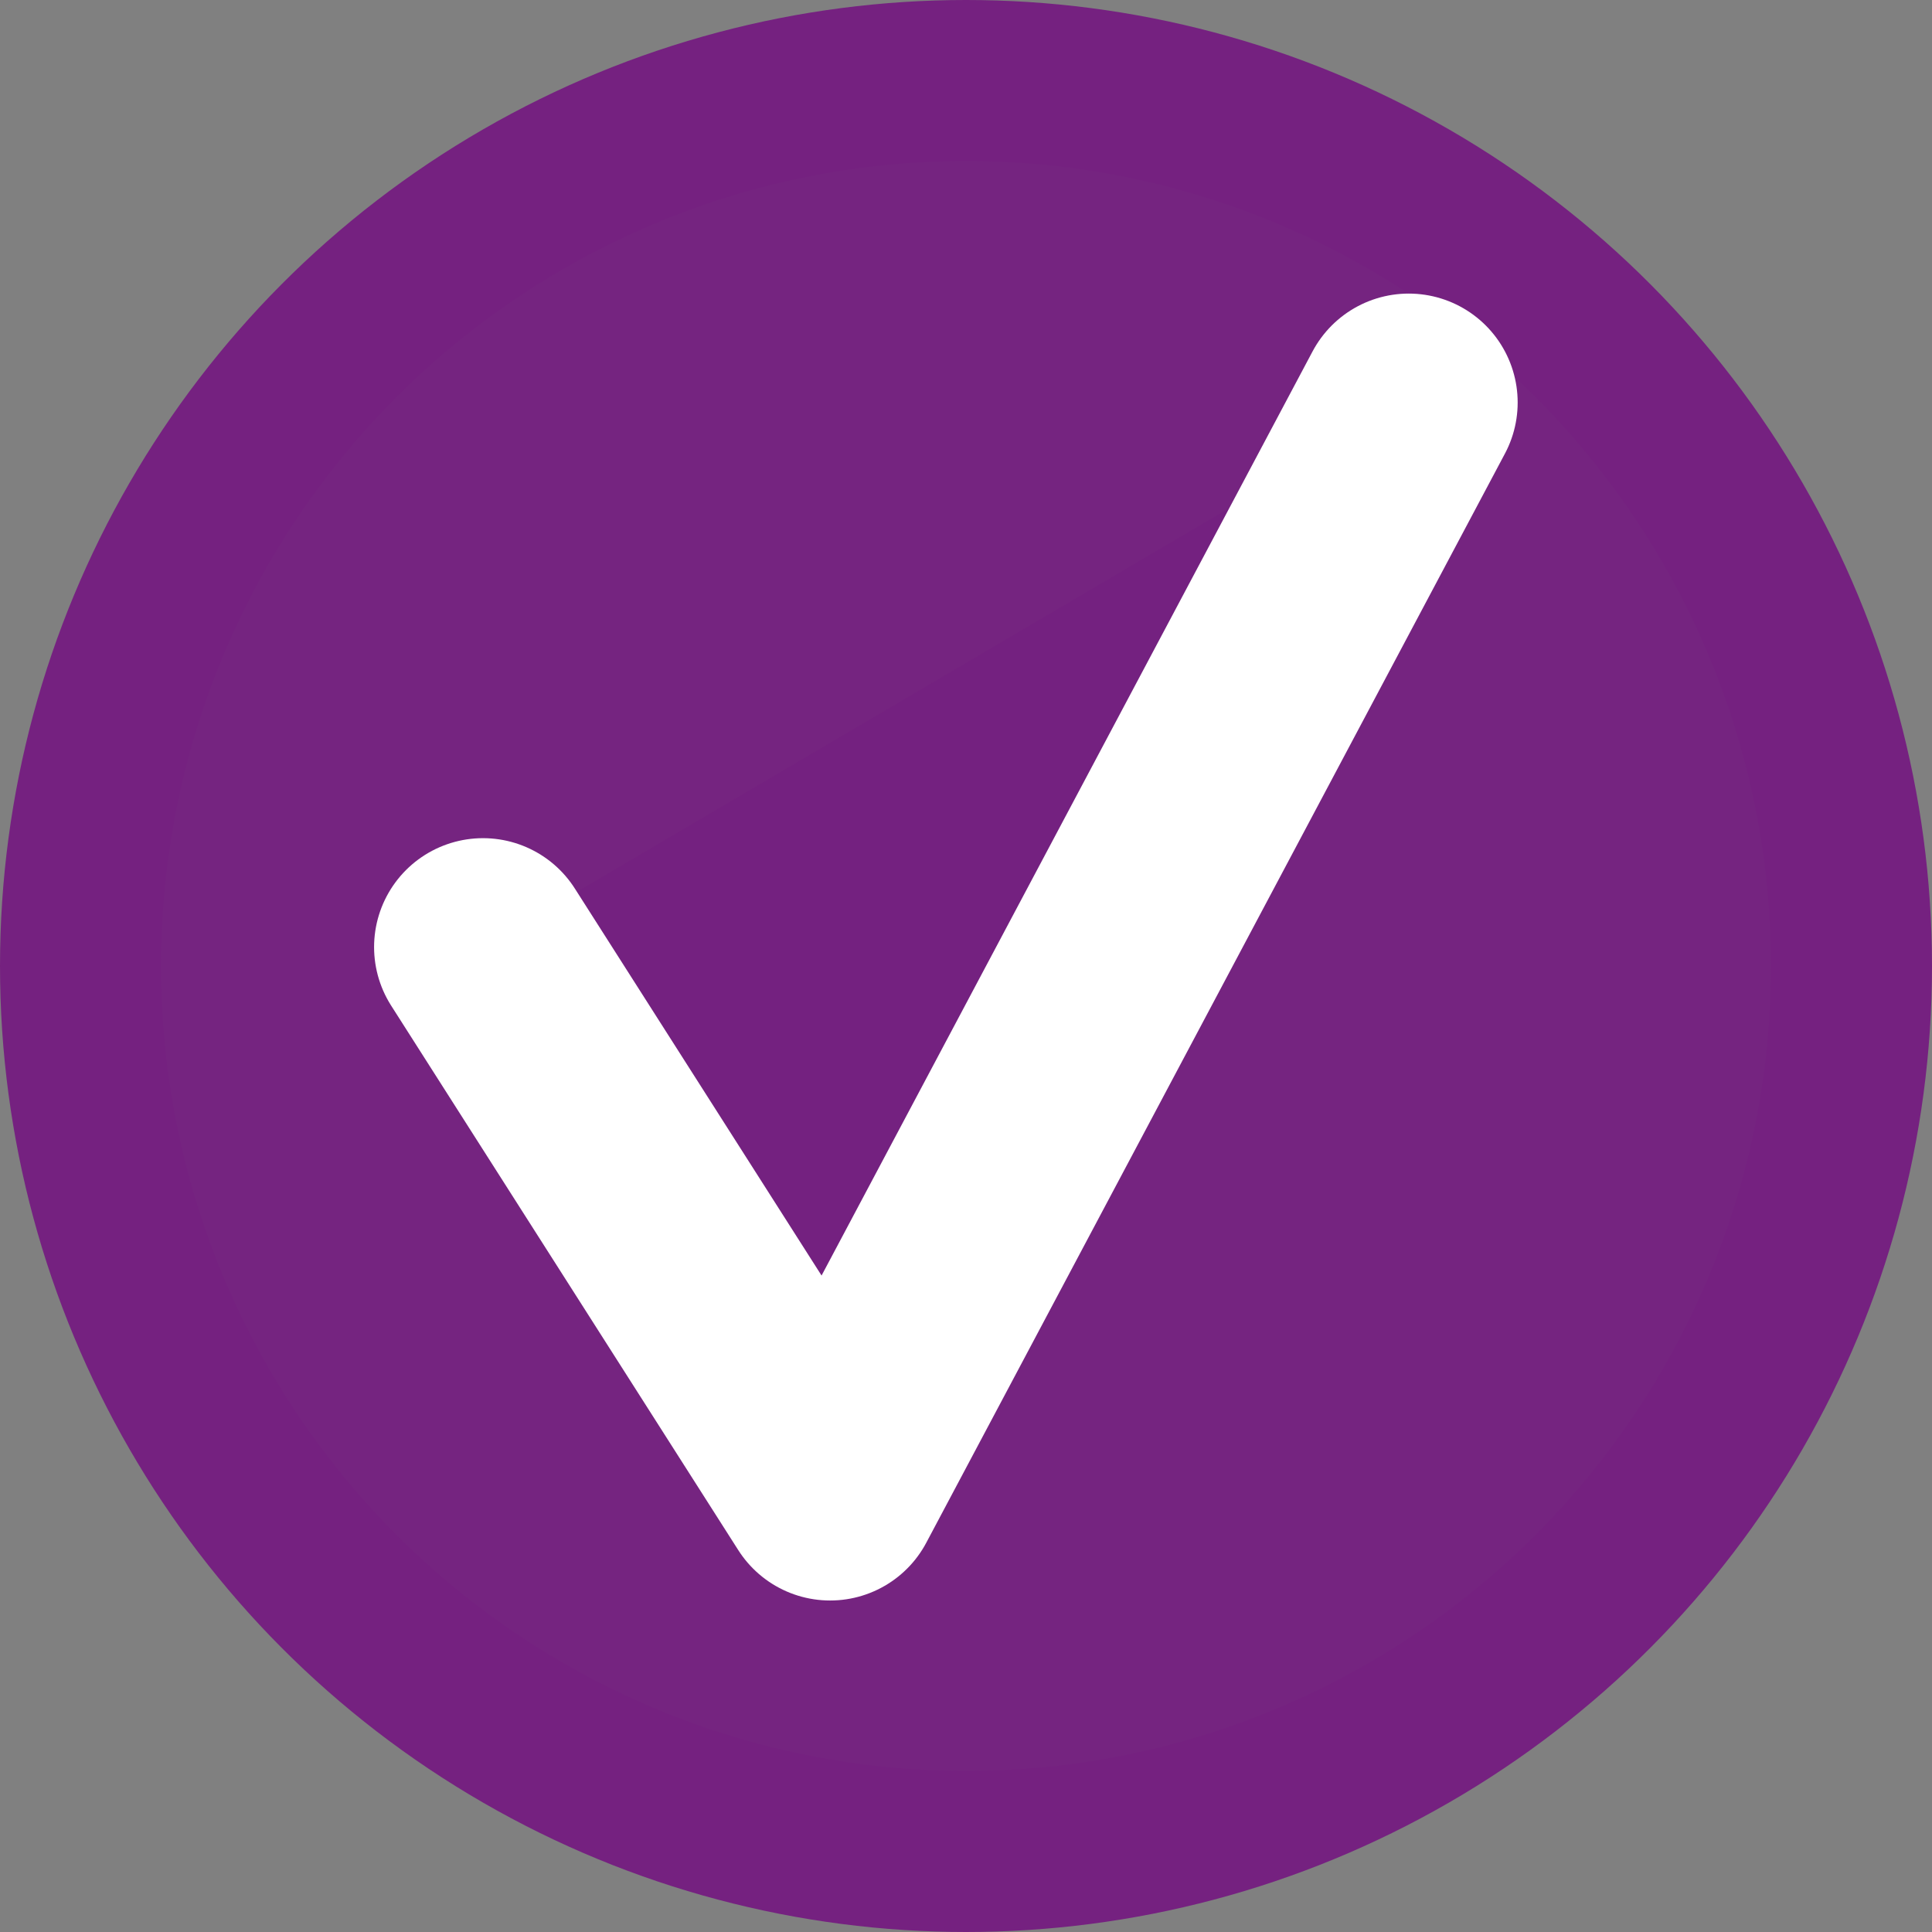
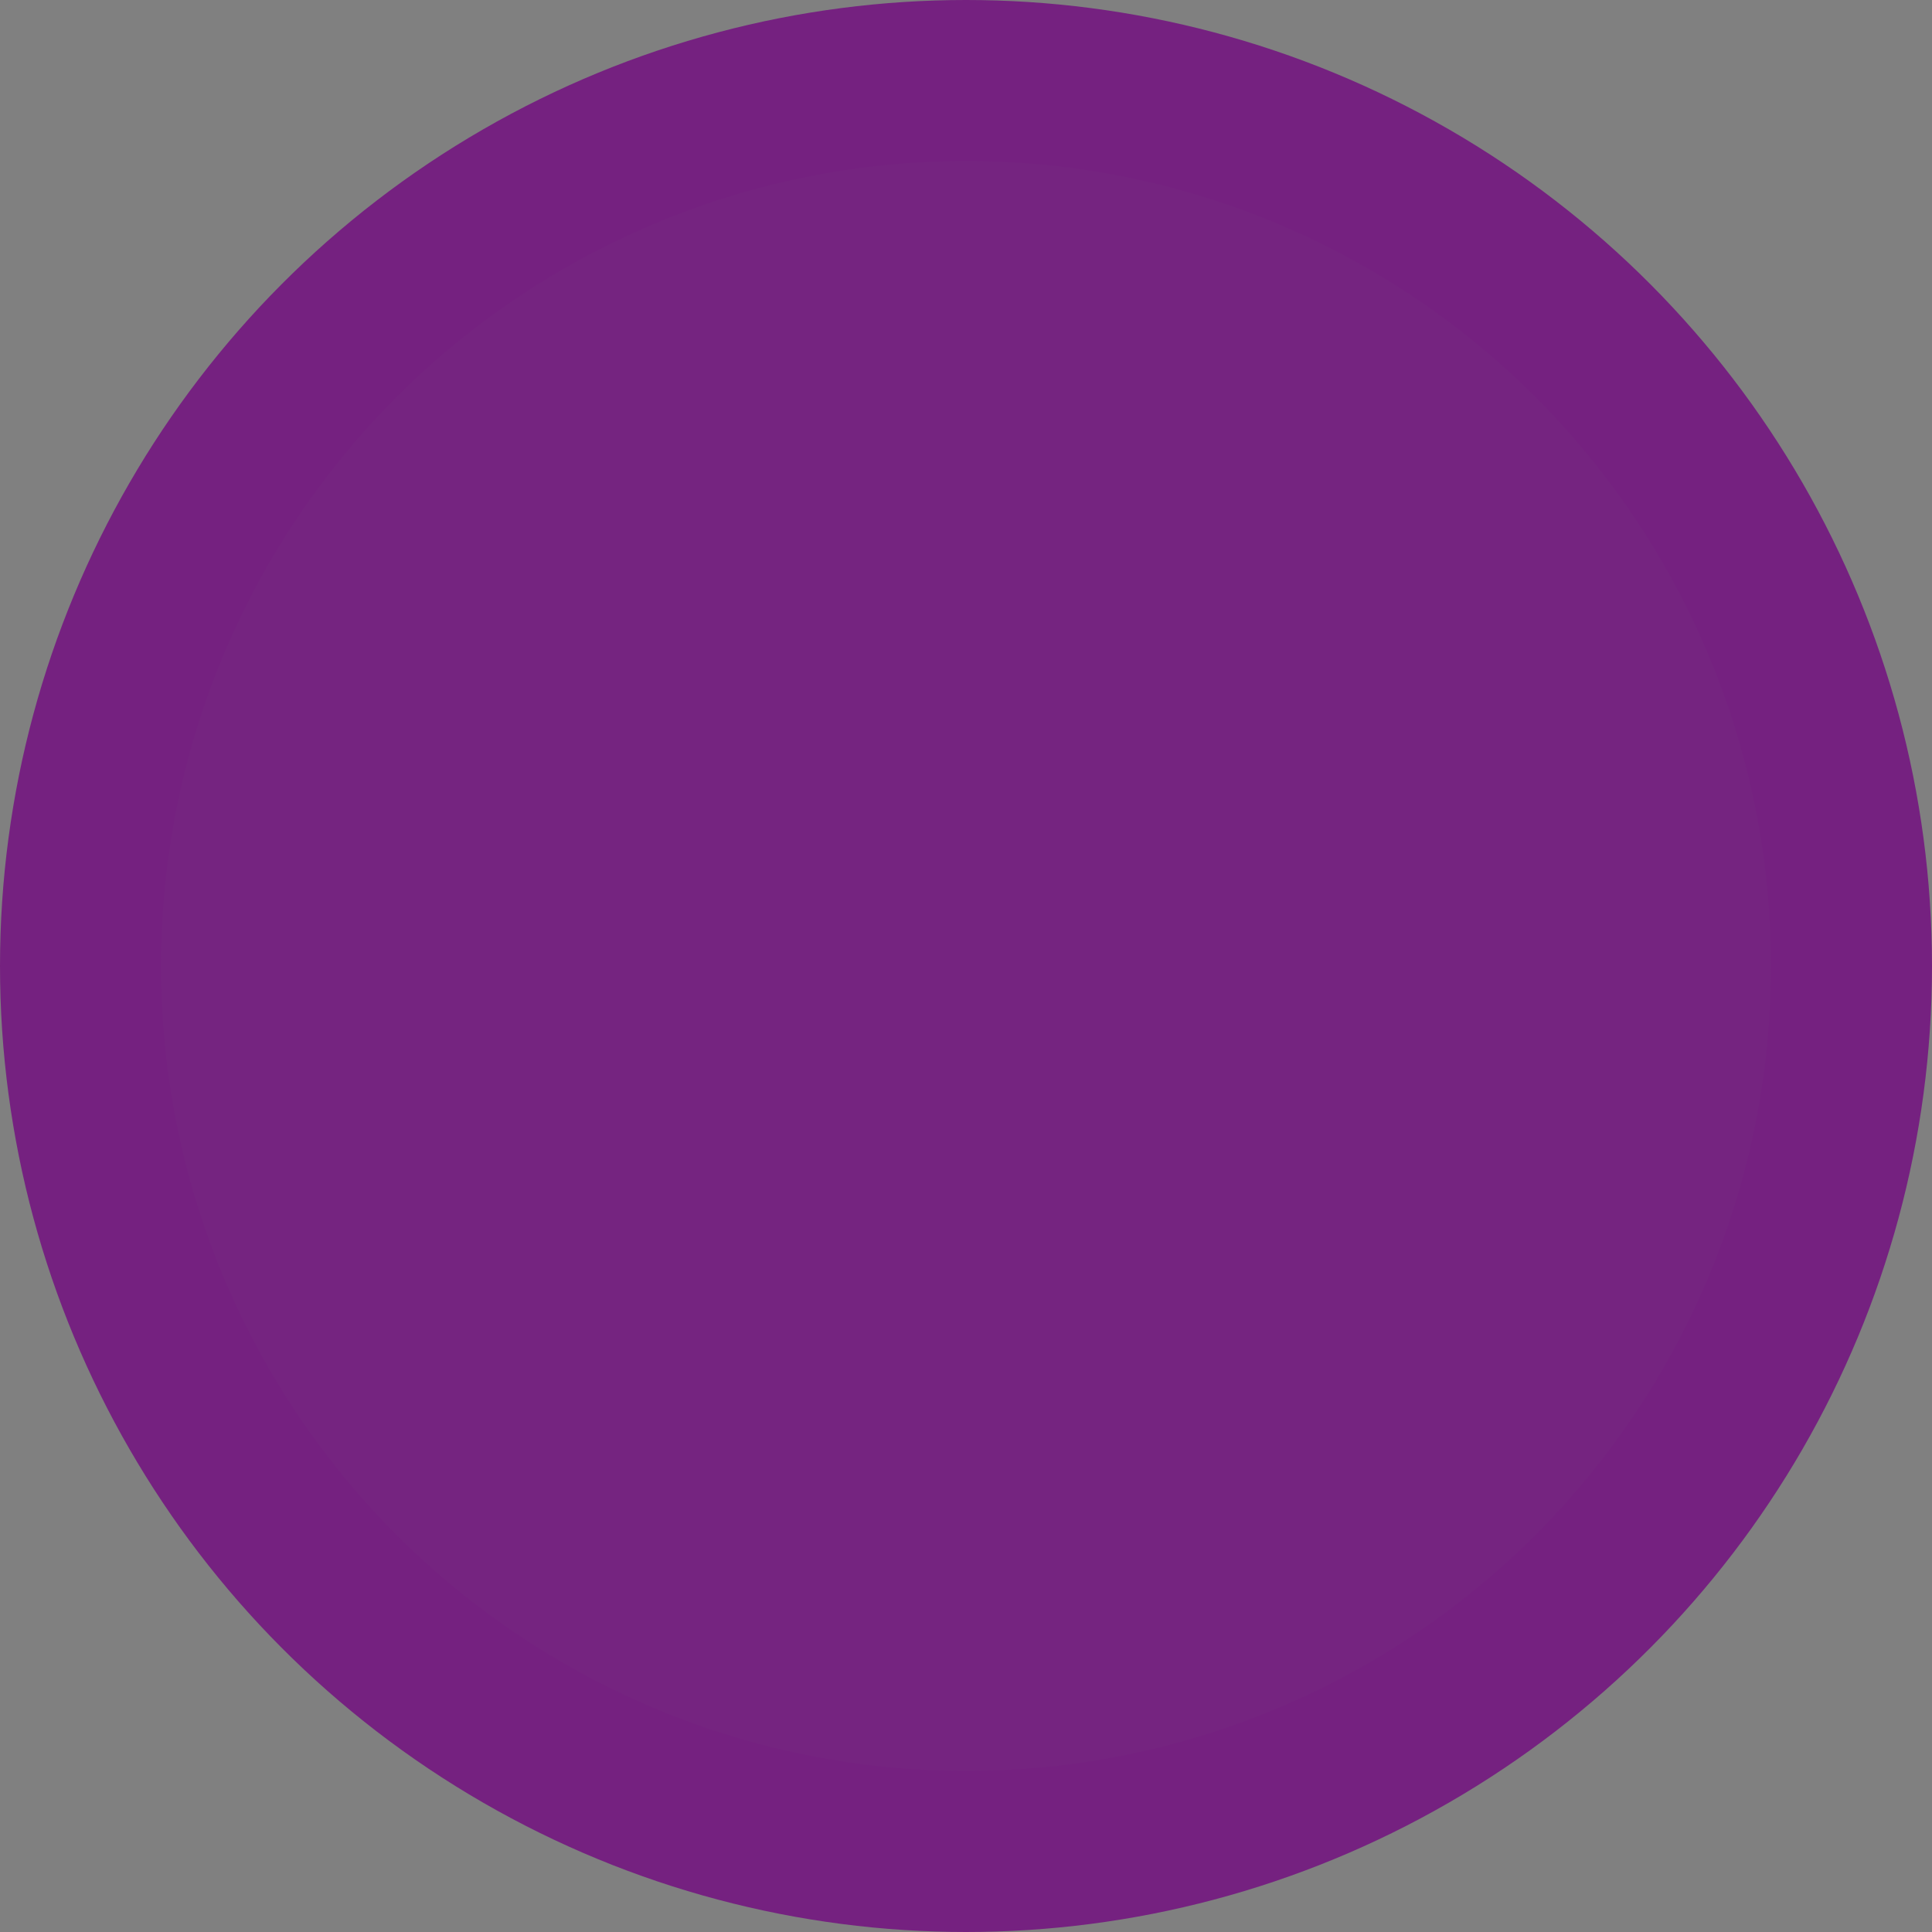
<svg xmlns="http://www.w3.org/2000/svg" fill="none" viewBox="0 0 24 24" height="24" width="24">
  <rect x="0" y="0" width="24" height="24" fill="#808080" stroke="none" />
  <circle stroke-width="2" stroke="#752180" fill-opacity="0.969" fill="#752180" r="11" cy="12" cx="12" />
-   <path fill-opacity="0.969" fill="#752180" d="M6 11.765L10.312 18.529L17.5 5" />
-   <path stroke-linejoin="round" stroke-linecap="round" stroke-width="2.706" stroke="white" d="M6 11.765L10.312 18.529L17.5 5" />
</svg>